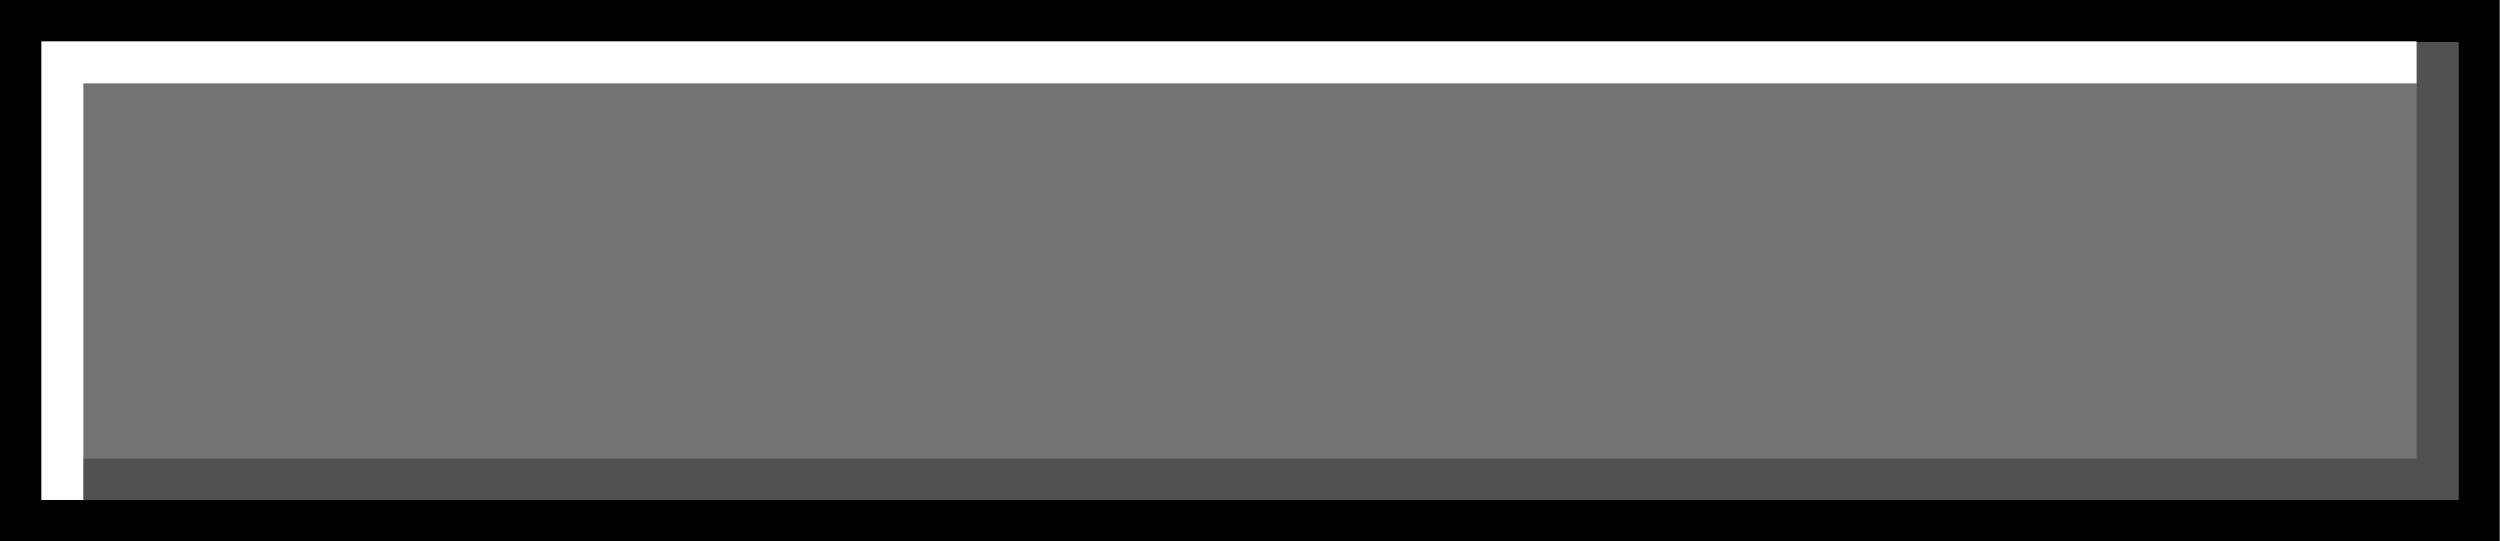
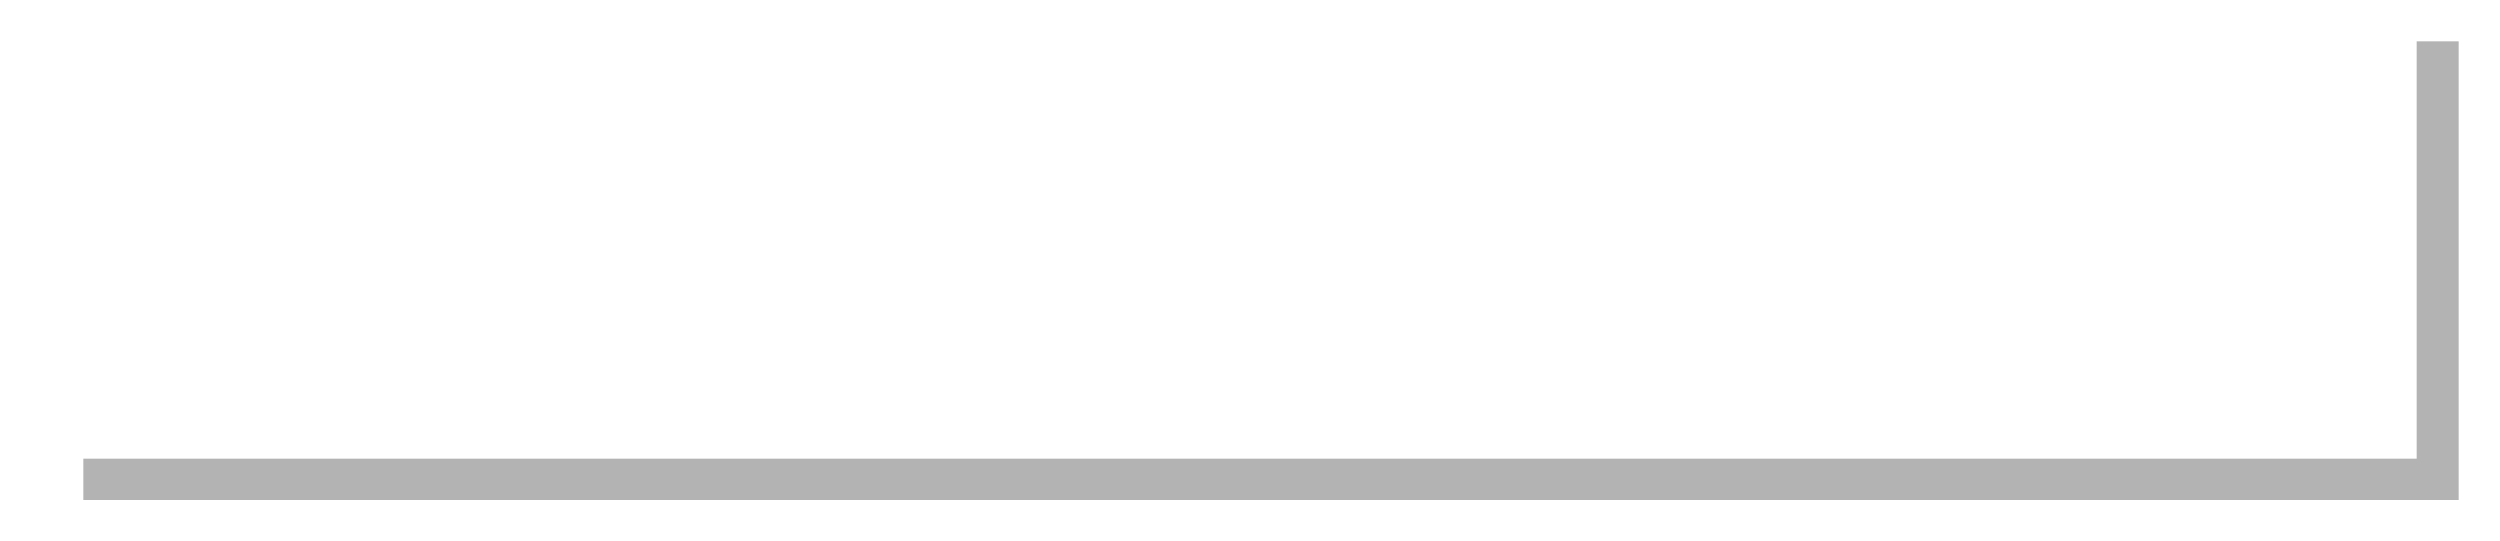
<svg xmlns="http://www.w3.org/2000/svg" fill="#000000" height="81.2" preserveAspectRatio="xMidYMid meet" version="1" viewBox="0.0 0.0 375.0 81.2" width="375" zoomAndPan="magnify">
  <g id="change1_1">
-     <path d="M0 0H375V81.2H0z" fill="#737373" />
-   </g>
+     </g>
  <g id="change2_1">
-     <path d="M368.8,0H6.3H0v6.2V75v6.2h6.2h362.5h6.2V75V6.3V0H368.8z M368.8,75H6.3V6.3h362.5V75z" />
-   </g>
+     </g>
  <g id="change3_1">
    <path d="M362.5 6.2L12.5 6.2 6.2 6.2 6.2 12.5 6.2 75 12.5 75 12.5 12.5 362.5 12.5z" fill="#ffffff" />
  </g>
  <g id="change2_2">
    <path d="M12.5 75L362.5 75 368.8 75 368.8 68.8 368.8 6.2 362.5 6.2 362.5 68.8 12.5 68.8z" opacity="0.3" />
  </g>
</svg>